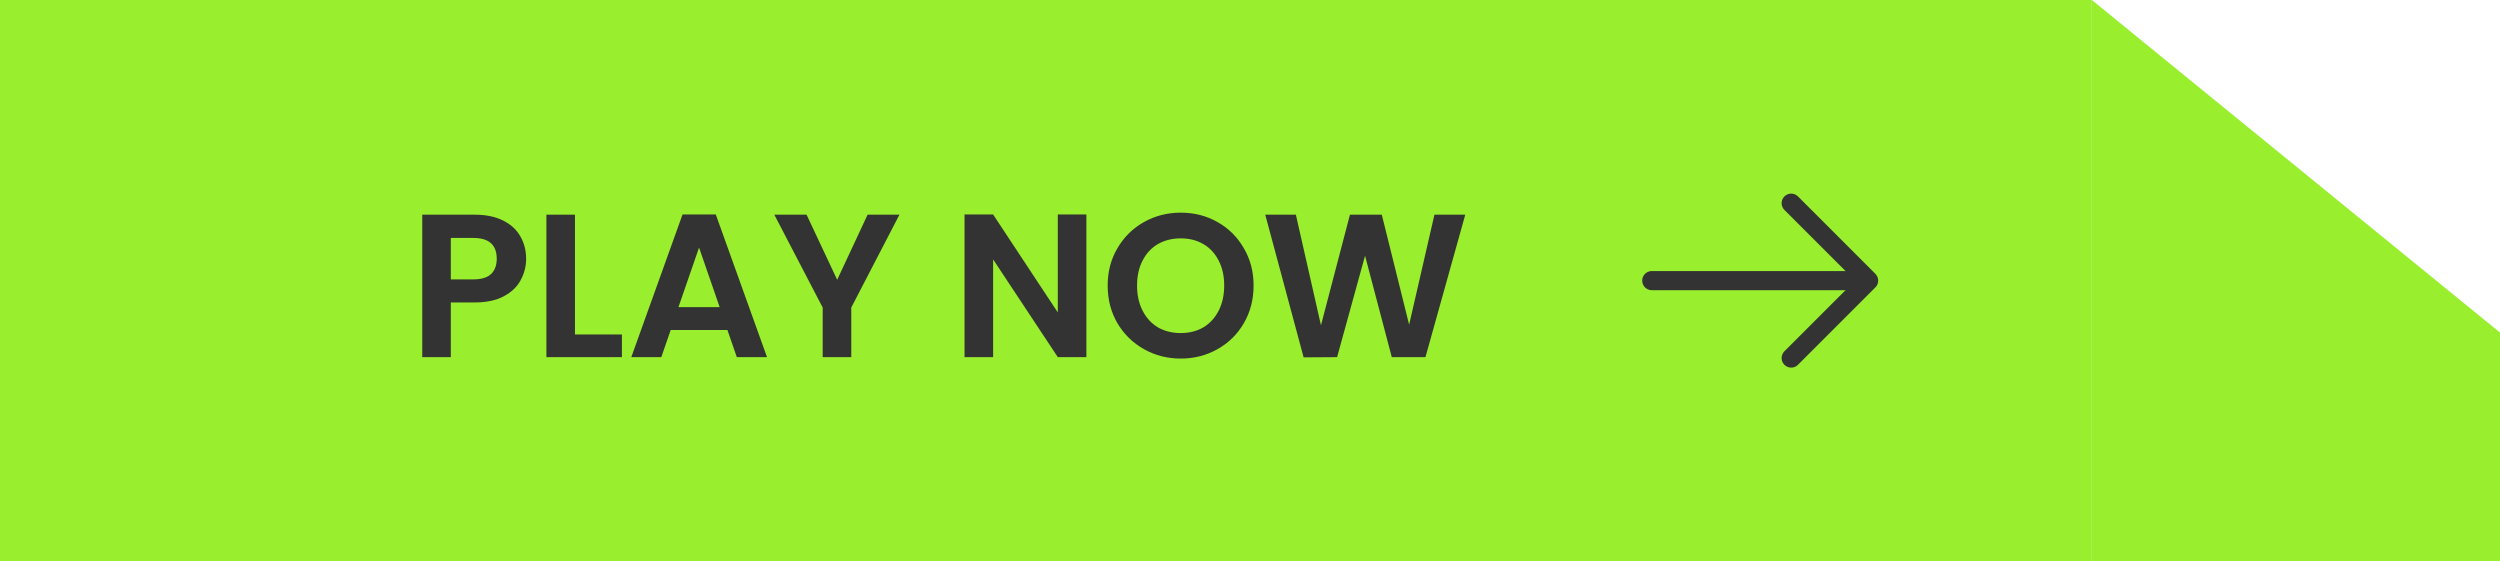
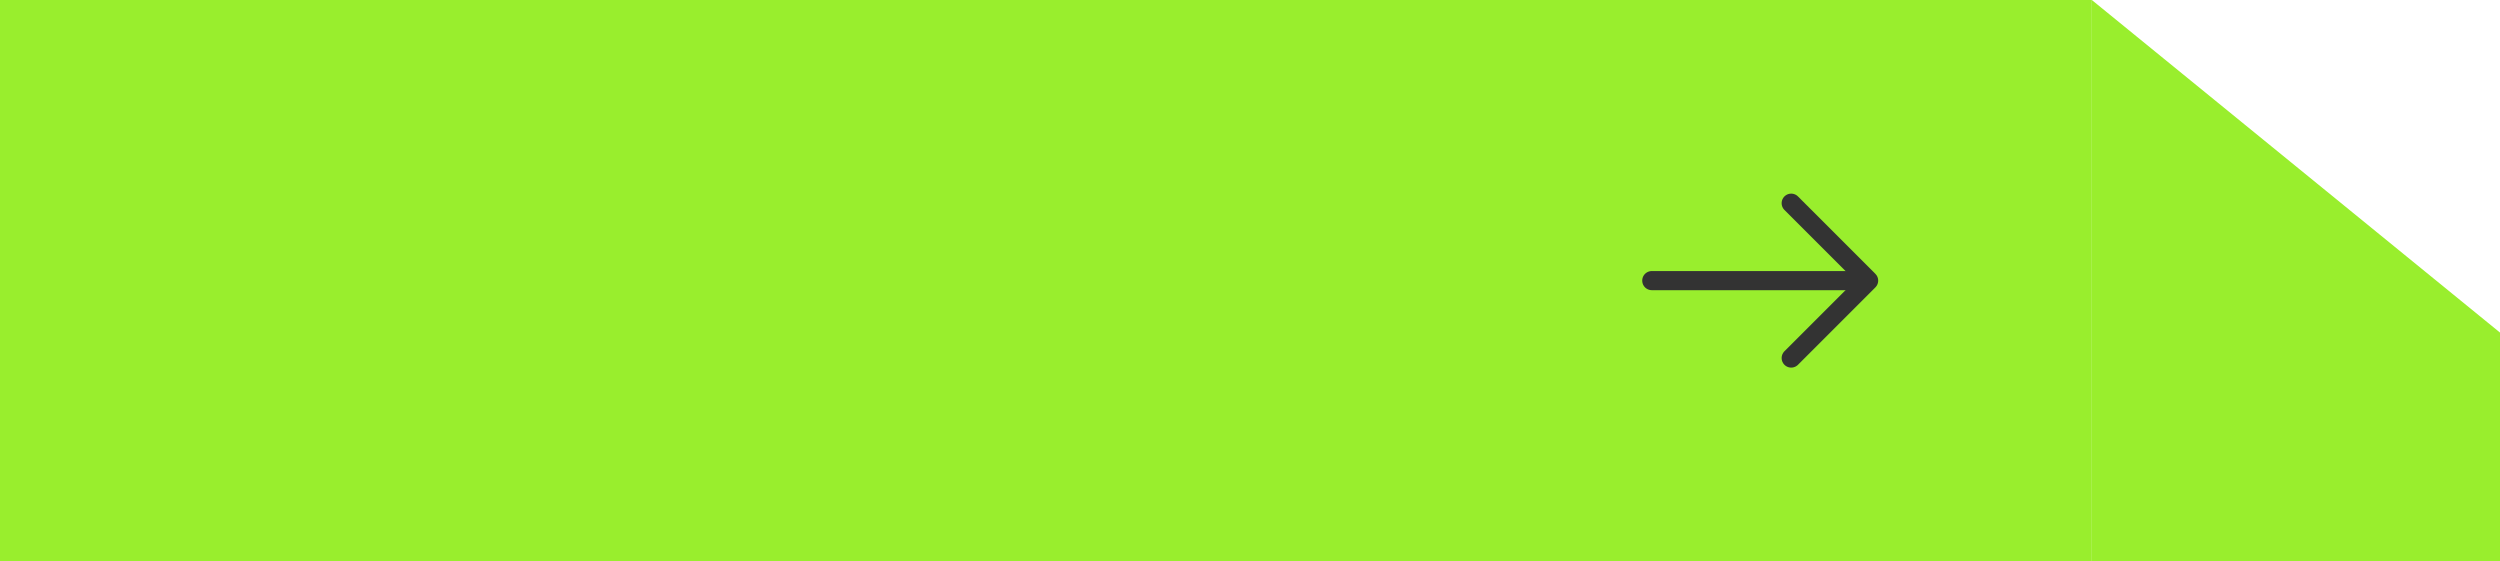
<svg xmlns="http://www.w3.org/2000/svg" width="196" height="44" viewBox="0 0 196 44" fill="none">
  <g clip-path="url(#clip0_2795_71158)">
    <rect width="164" height="44" fill="#99EE2D" />
-     <path fill-rule="evenodd" clip-rule="evenodd" d="M164 0L196 26.074V44H164V26.074V0Z" fill="#99EE2D" />
-     <path d="M41.248 20.288C41.248 20.885 41.104 21.445 40.816 21.968C40.539 22.491 40.096 22.912 39.488 23.232C38.891 23.552 38.133 23.712 37.216 23.712H35.344V28H33.104V16.832H37.216C38.08 16.832 38.816 16.981 39.424 17.28C40.032 17.579 40.485 17.989 40.784 18.512C41.093 19.035 41.248 19.627 41.248 20.288ZM37.12 21.904C37.739 21.904 38.197 21.765 38.496 21.488C38.795 21.2 38.944 20.8 38.944 20.288C38.944 19.2 38.336 18.656 37.12 18.656H35.344V21.904H37.12ZM45.078 26.224H48.758V28H42.838V16.832H45.078V26.224ZM57.03 25.872H52.582L51.846 28H49.494L53.51 16.816H56.118L60.134 28H57.766L57.03 25.872ZM56.422 24.08L54.806 19.408L53.19 24.08H56.422ZM70.515 16.832L66.739 24.112V28H64.499V24.112L60.707 16.832H63.235L65.635 21.936L68.019 16.832H70.515ZM85.172 28H82.932L77.86 20.336V28H75.62V16.816H77.86L82.932 24.496V16.816H85.172V28ZM92.569 28.112C91.524 28.112 90.564 27.867 89.689 27.376C88.815 26.885 88.121 26.208 87.609 25.344C87.097 24.469 86.841 23.483 86.841 22.384C86.841 21.296 87.097 20.32 87.609 19.456C88.121 18.581 88.815 17.899 89.689 17.408C90.564 16.917 91.524 16.672 92.569 16.672C93.625 16.672 94.585 16.917 95.449 17.408C96.324 17.899 97.012 18.581 97.513 19.456C98.025 20.32 98.281 21.296 98.281 22.384C98.281 23.483 98.025 24.469 97.513 25.344C97.012 26.208 96.324 26.885 95.449 27.376C94.575 27.867 93.615 28.112 92.569 28.112ZM92.569 26.112C93.241 26.112 93.833 25.963 94.345 25.664C94.857 25.355 95.257 24.917 95.545 24.352C95.833 23.787 95.977 23.131 95.977 22.384C95.977 21.637 95.833 20.987 95.545 20.432C95.257 19.867 94.857 19.435 94.345 19.136C93.833 18.837 93.241 18.688 92.569 18.688C91.897 18.688 91.3 18.837 90.777 19.136C90.265 19.435 89.865 19.867 89.577 20.432C89.289 20.987 89.145 21.637 89.145 22.384C89.145 23.131 89.289 23.787 89.577 24.352C89.865 24.917 90.265 25.355 90.777 25.664C91.3 25.963 91.897 26.112 92.569 26.112ZM114.876 16.832L111.756 28H109.116L107.02 20.048L104.828 28L102.204 28.016L99.196 16.832H101.596L103.564 25.504L105.836 16.832H108.332L110.476 25.456L112.46 16.832H114.876Z" fill="#333333" />
+     <path fill-rule="evenodd" clip-rule="evenodd" d="M164 0L196 26.074V44H164V26.074Z" fill="#99EE2D" />
    <path d="M140.43 15.93L146.5 22L140.43 28.07" stroke="#333333" stroke-width="1.5" stroke-miterlimit="10" stroke-linecap="round" stroke-linejoin="round" />
    <path d="M129.5 22H146.33" stroke="#333333" stroke-width="1.5" stroke-miterlimit="10" stroke-linecap="round" stroke-linejoin="round" />
  </g>
  <defs>
    <clipPath id="clip0_2795_71158">
      <rect width="196" height="44" fill="white" />
    </clipPath>
  </defs>
</svg>